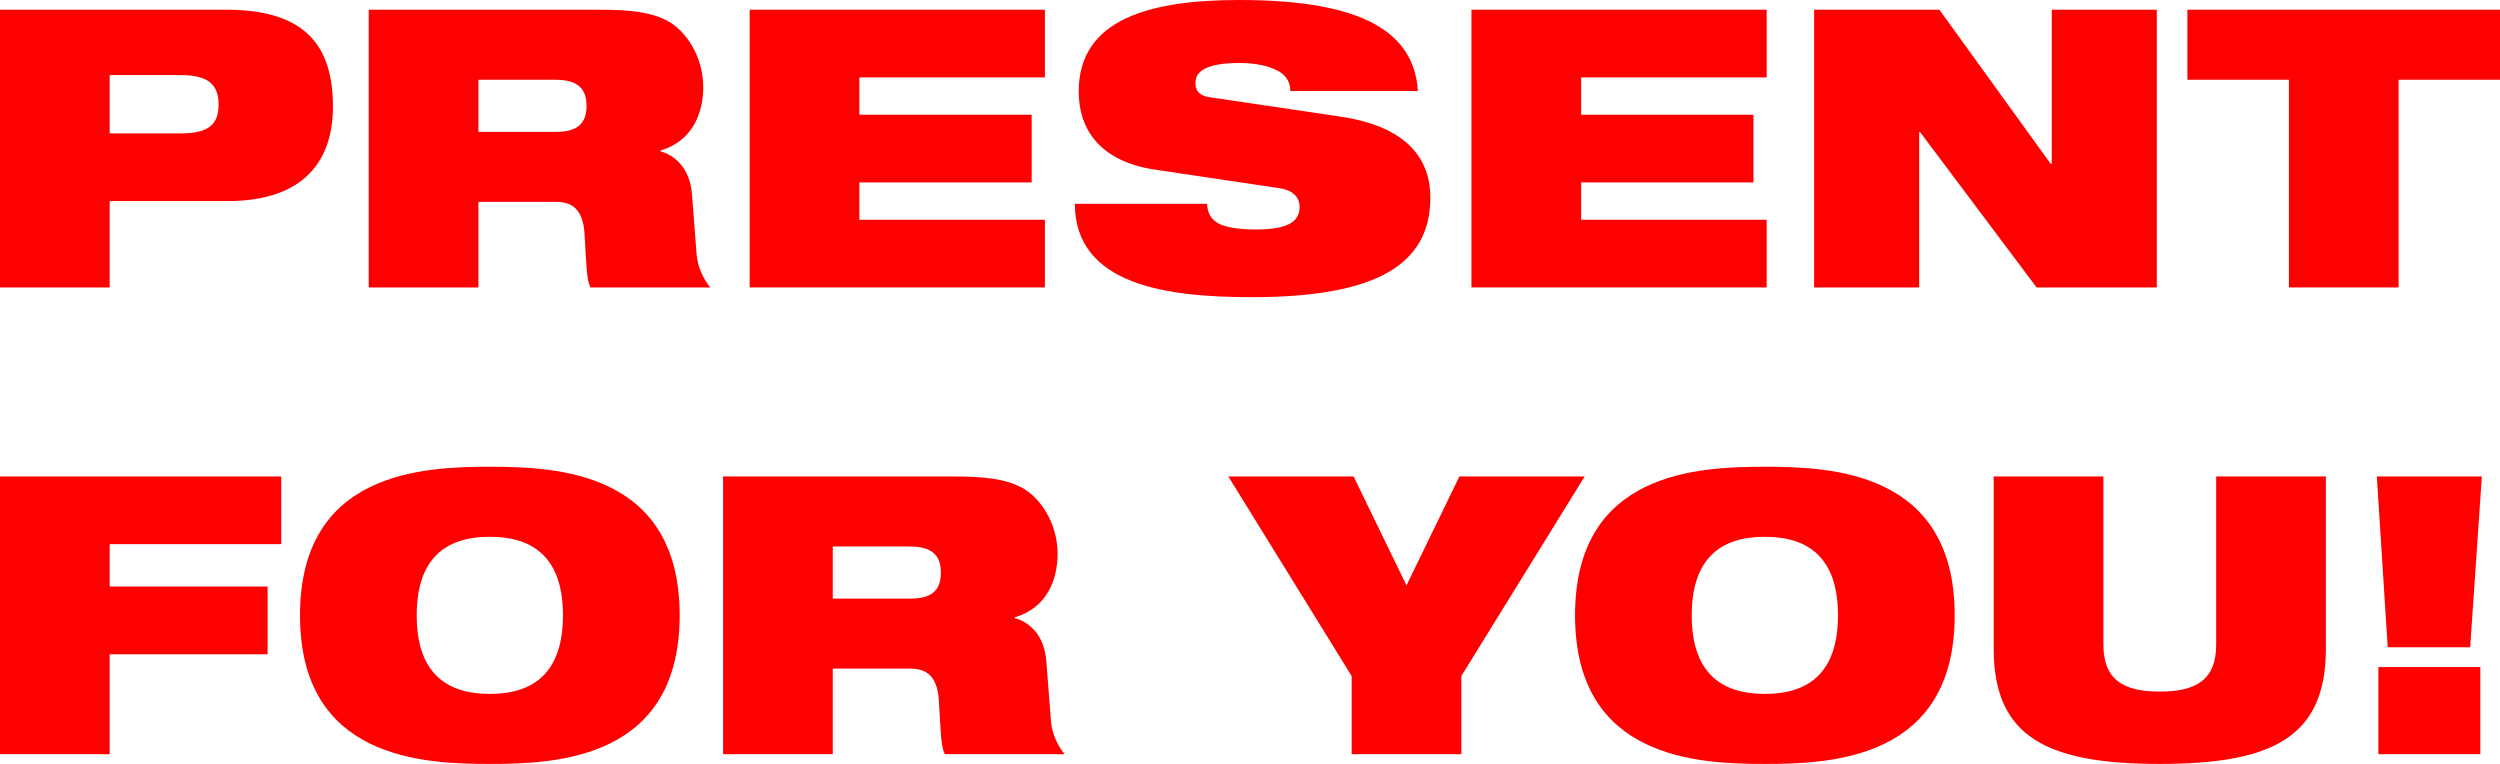
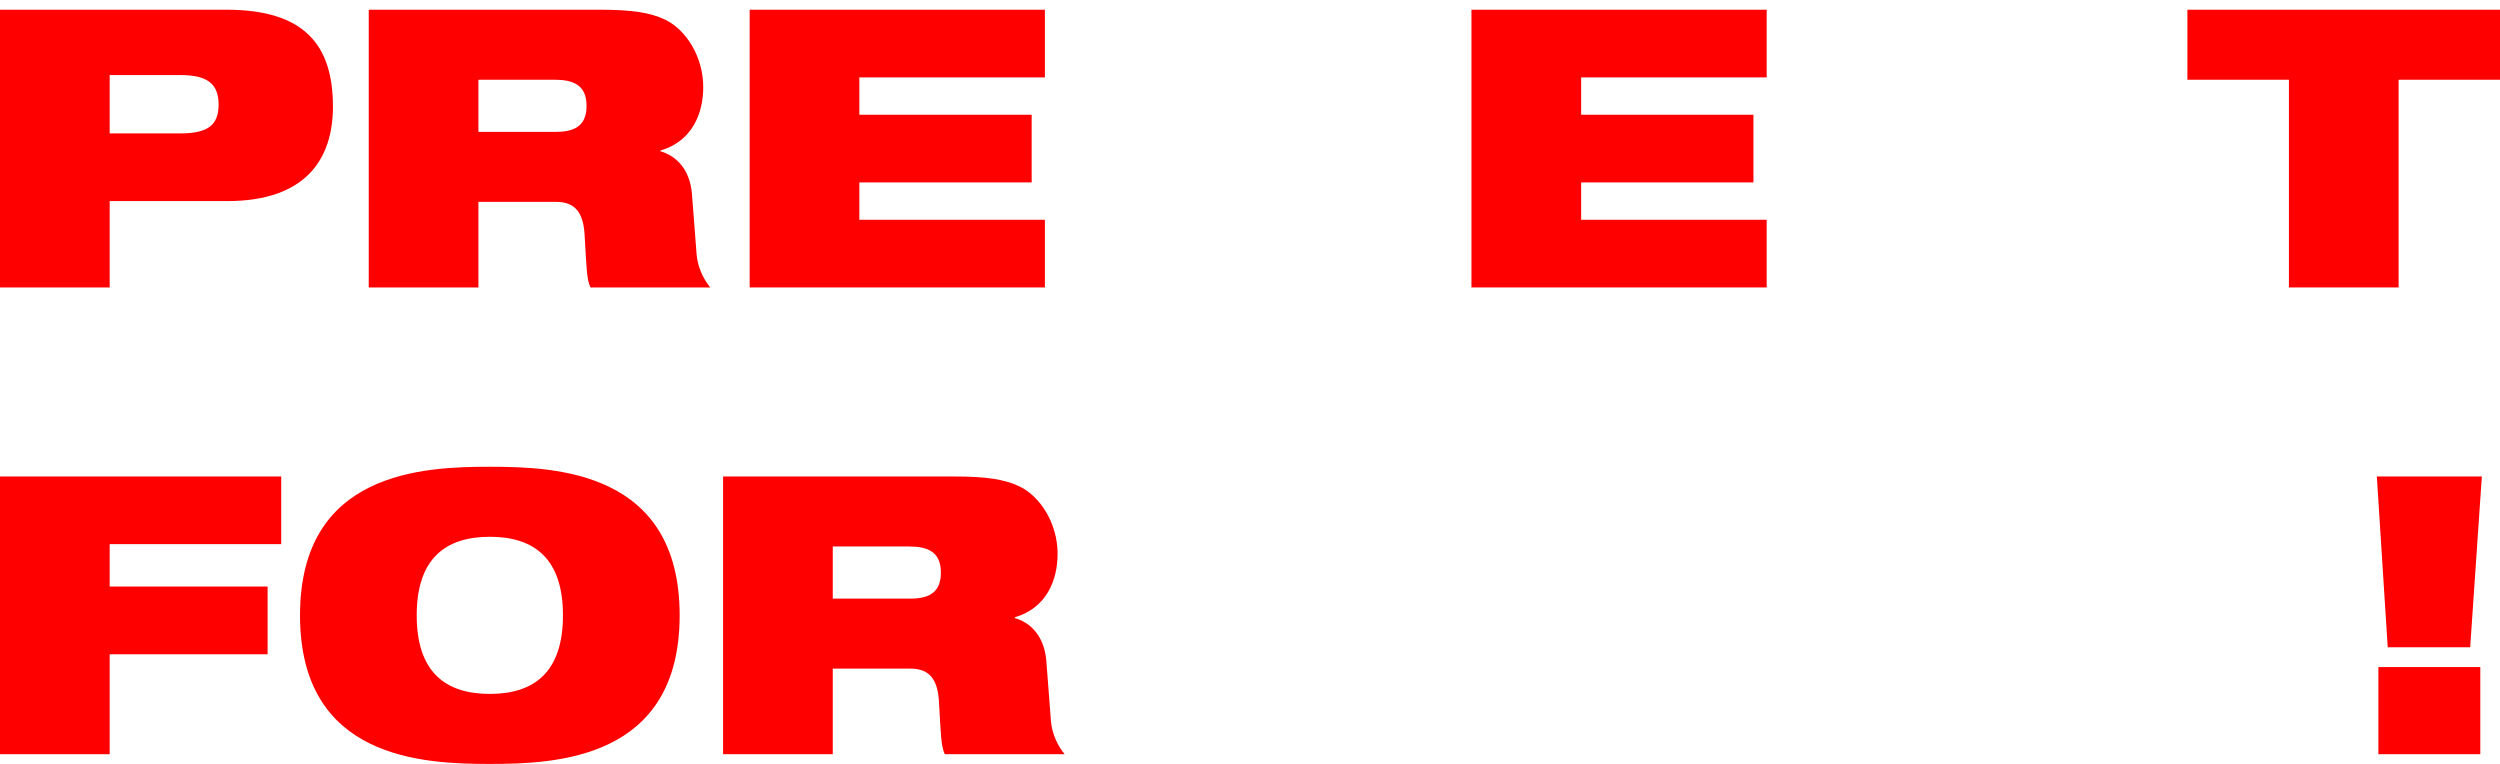
<svg xmlns="http://www.w3.org/2000/svg" id="_イヤー_2" viewBox="0 0 192.82 58.92">
  <defs>
    <style>.cls-1{fill:red;}</style>
  </defs>
  <g id="_イヤー_1-2">
    <g>
-       <path class="cls-1" d="M0,.75H17.46c6,0,8.22,2.7,8.22,7.47,0,4.11-2.16,7.29-8.16,7.29H8.46v6.66H0V.75ZM8.46,10.29h5.46c2.13,0,2.94-.66,2.94-2.22s-.81-2.28-2.94-2.28h-5.46v4.5Z" />
+       <path class="cls-1" d="M0,.75H17.46c6,0,8.22,2.7,8.22,7.47,0,4.11-2.16,7.29-8.16,7.29H8.46v6.66H0ZM8.46,10.29h5.46c2.13,0,2.94-.66,2.94-2.22s-.81-2.28-2.94-2.28h-5.46v4.5Z" />
      <path class="cls-1" d="M28.44,.75h17.82c2.43,0,3.9,.21,5.07,.78,1.59,.78,2.91,2.85,2.91,5.19,0,2.01-.84,4.17-3.3,4.89v.06c1.26,.36,2.28,1.44,2.43,3.3l.36,4.68c.09,.96,.51,1.86,1.05,2.52h-9.24c-.3-.63-.3-1.56-.45-4.05-.09-1.59-.63-2.55-2.19-2.55h-6v6.6h-8.46V.75Zm8.46,9.42h6c1.65,0,2.34-.66,2.34-2.01,0-1.62-1.05-2.01-2.46-2.01h-5.88v4.02Z" />
      <path class="cls-1" d="M57.82,.75h22.77V5.97h-14.31v2.88h13.29v5.22h-13.29v2.88h14.31v5.22h-22.77V.75Z" />
-       <path class="cls-1" d="M89.05,13.08c-4.14-.63-5.85-3.03-5.85-6.03,0-5.55,5.43-7.05,12.39-7.05,9.54,0,13.47,2.49,13.77,7.02h-9.84c0-.87-.51-1.41-1.29-1.71-.75-.33-1.71-.45-2.64-.45-2.52,0-3.39,.63-3.39,1.53,0,.6,.27,.99,1.11,1.11l10.11,1.5c4.26,.63,6.9,2.61,6.9,6.24,0,5.22-4.26,7.68-13.77,7.68-6.51,0-13.62-.9-13.65-7.2h10.2c.03,.72,.3,1.2,.9,1.53,.63,.3,1.56,.45,2.88,.45,2.64,0,3.36-.72,3.36-1.74,0-.63-.39-1.26-1.53-1.44l-9.66-1.44Z" />
      <path class="cls-1" d="M113.49,.75h22.77V5.97h-14.31v2.88h13.29v5.22h-13.29v2.88h14.31v5.22h-22.77V.75Z" />
-       <path class="cls-1" d="M139.92,.75h9.66l8.58,11.88h.09V.75h8.1V22.17h-9.27l-9-12h-.06v12h-8.1V.75Z" />
      <path class="cls-1" d="M176.54,6.15h-7.83V.75h24.12V6.15h-7.83V22.17h-8.46V6.15Z" />
      <path class="cls-1" d="M0,36.75H21.69v5.22H8.46v3.27h12.18v5.22H8.46v7.71H0v-21.42Z" />
      <path class="cls-1" d="M37.78,36c5.13,0,14.64,.36,14.64,11.46s-9.51,11.46-14.64,11.46-14.64-.36-14.64-11.46,9.51-11.46,14.64-11.46Zm0,17.52c3.45,0,5.64-1.71,5.64-6.06s-2.19-6.06-5.64-6.06-5.64,1.71-5.64,6.06,2.19,6.06,5.64,6.06Z" />
      <path class="cls-1" d="M55.77,36.75h17.82c2.43,0,3.9,.21,5.07,.78,1.59,.78,2.91,2.85,2.91,5.19,0,2.01-.84,4.17-3.3,4.89v.06c1.26,.36,2.28,1.44,2.43,3.3l.36,4.68c.09,.96,.51,1.86,1.05,2.52h-9.24c-.3-.63-.3-1.56-.45-4.05-.09-1.59-.63-2.55-2.19-2.55h-6v6.6h-8.46v-21.42Zm8.46,9.42h6c1.65,0,2.34-.66,2.34-2.01,0-1.62-1.05-2.01-2.46-2.01h-5.88v4.02Z" />
-       <path class="cls-1" d="M104.25,52.14l-9.51-15.39h9.66l4.08,8.4,4.08-8.4h9.66l-9.51,15.39v6.03h-8.46v-6.03Z" />
-       <path class="cls-1" d="M136.12,36c5.13,0,14.64,.36,14.64,11.46s-9.51,11.46-14.64,11.46-14.64-.36-14.64-11.46,9.51-11.46,14.64-11.46Zm0,17.52c3.45,0,5.64-1.71,5.64-6.06s-2.19-6.06-5.64-6.06-5.64,1.71-5.64,6.06,2.19,6.06,5.64,6.06Z" />
-       <path class="cls-1" d="M153.77,36.75h8.46v12.96c0,2.76,1.59,3.63,4.35,3.63s4.35-.87,4.35-3.63v-12.96h8.46v13.29c0,6.81-4.11,8.88-12.81,8.88s-12.81-2.07-12.81-8.88v-13.29Z" />
      <path class="cls-1" d="M183.32,36.75h8.1l-.9,13.17h-6.36l-.84-13.17Zm.12,14.7h7.86v6.72h-7.86v-6.72Z" />
    </g>
  </g>
</svg>